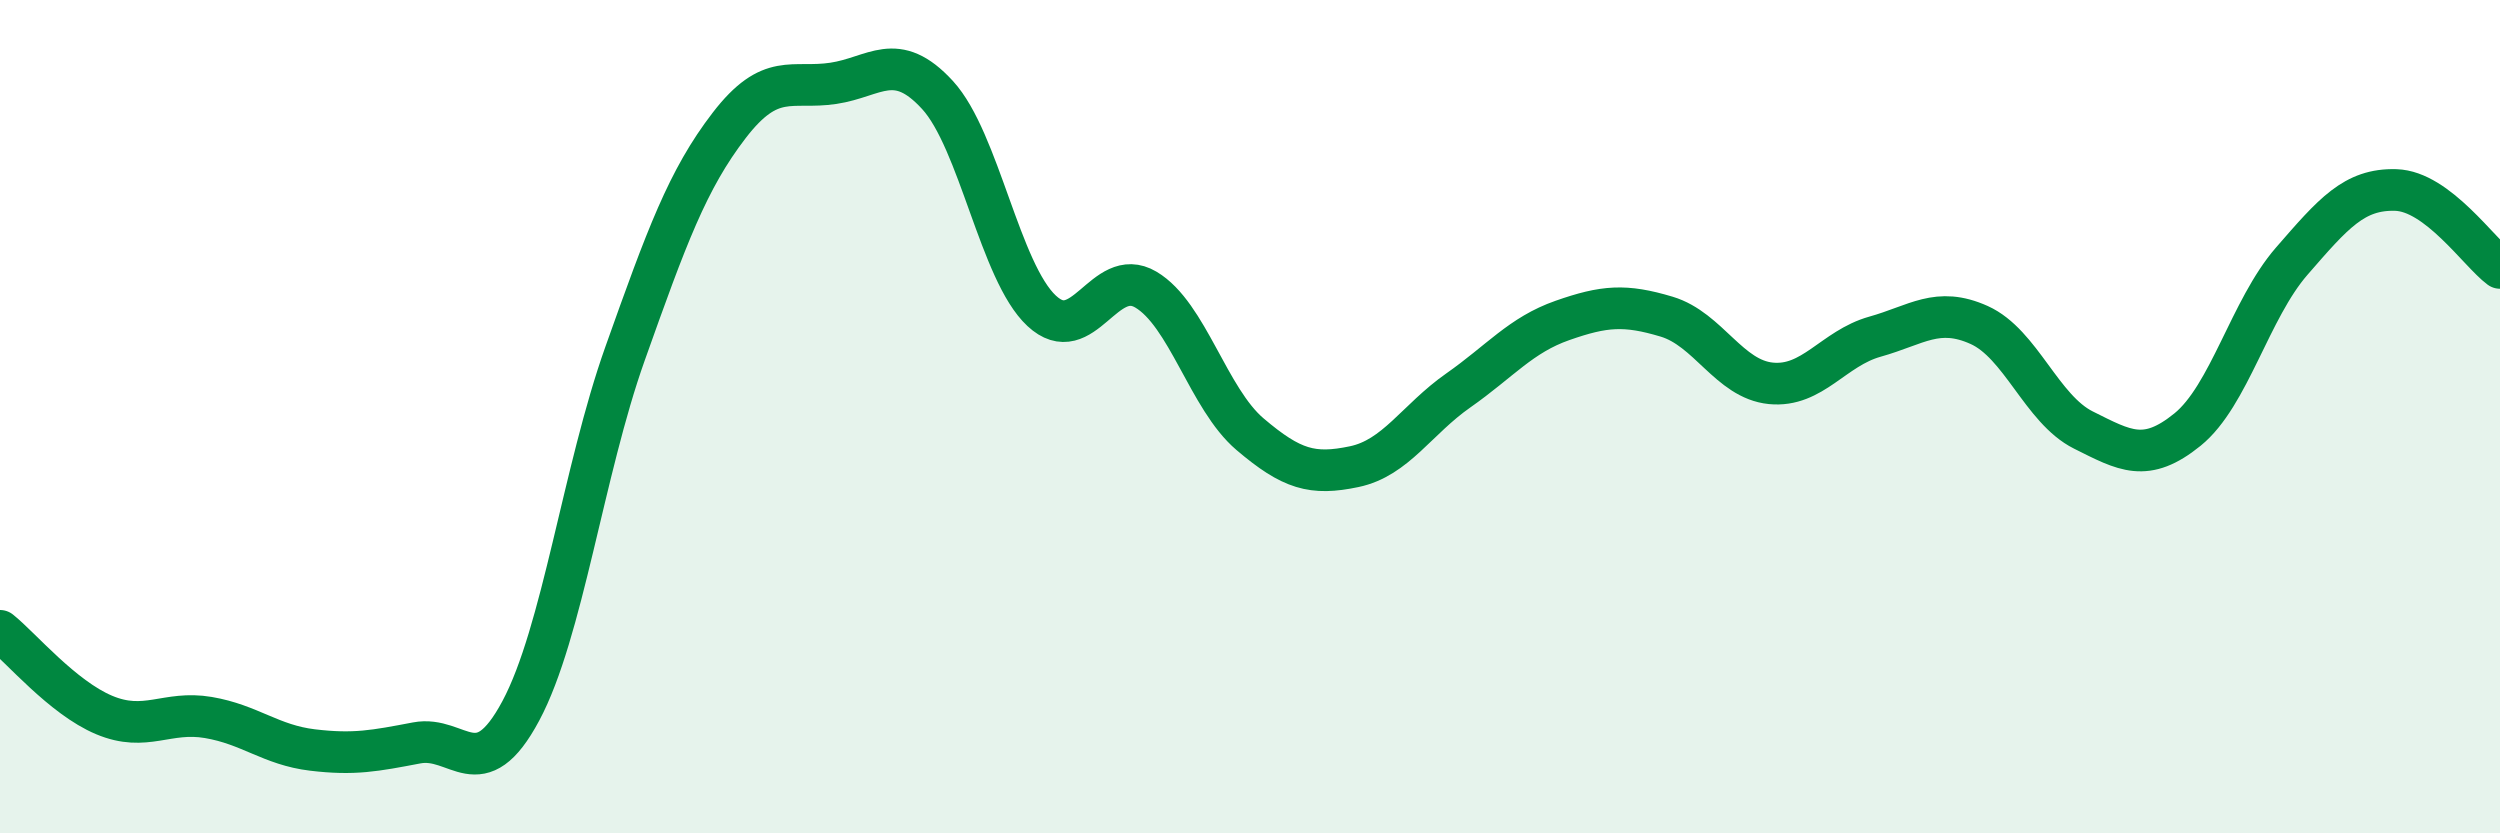
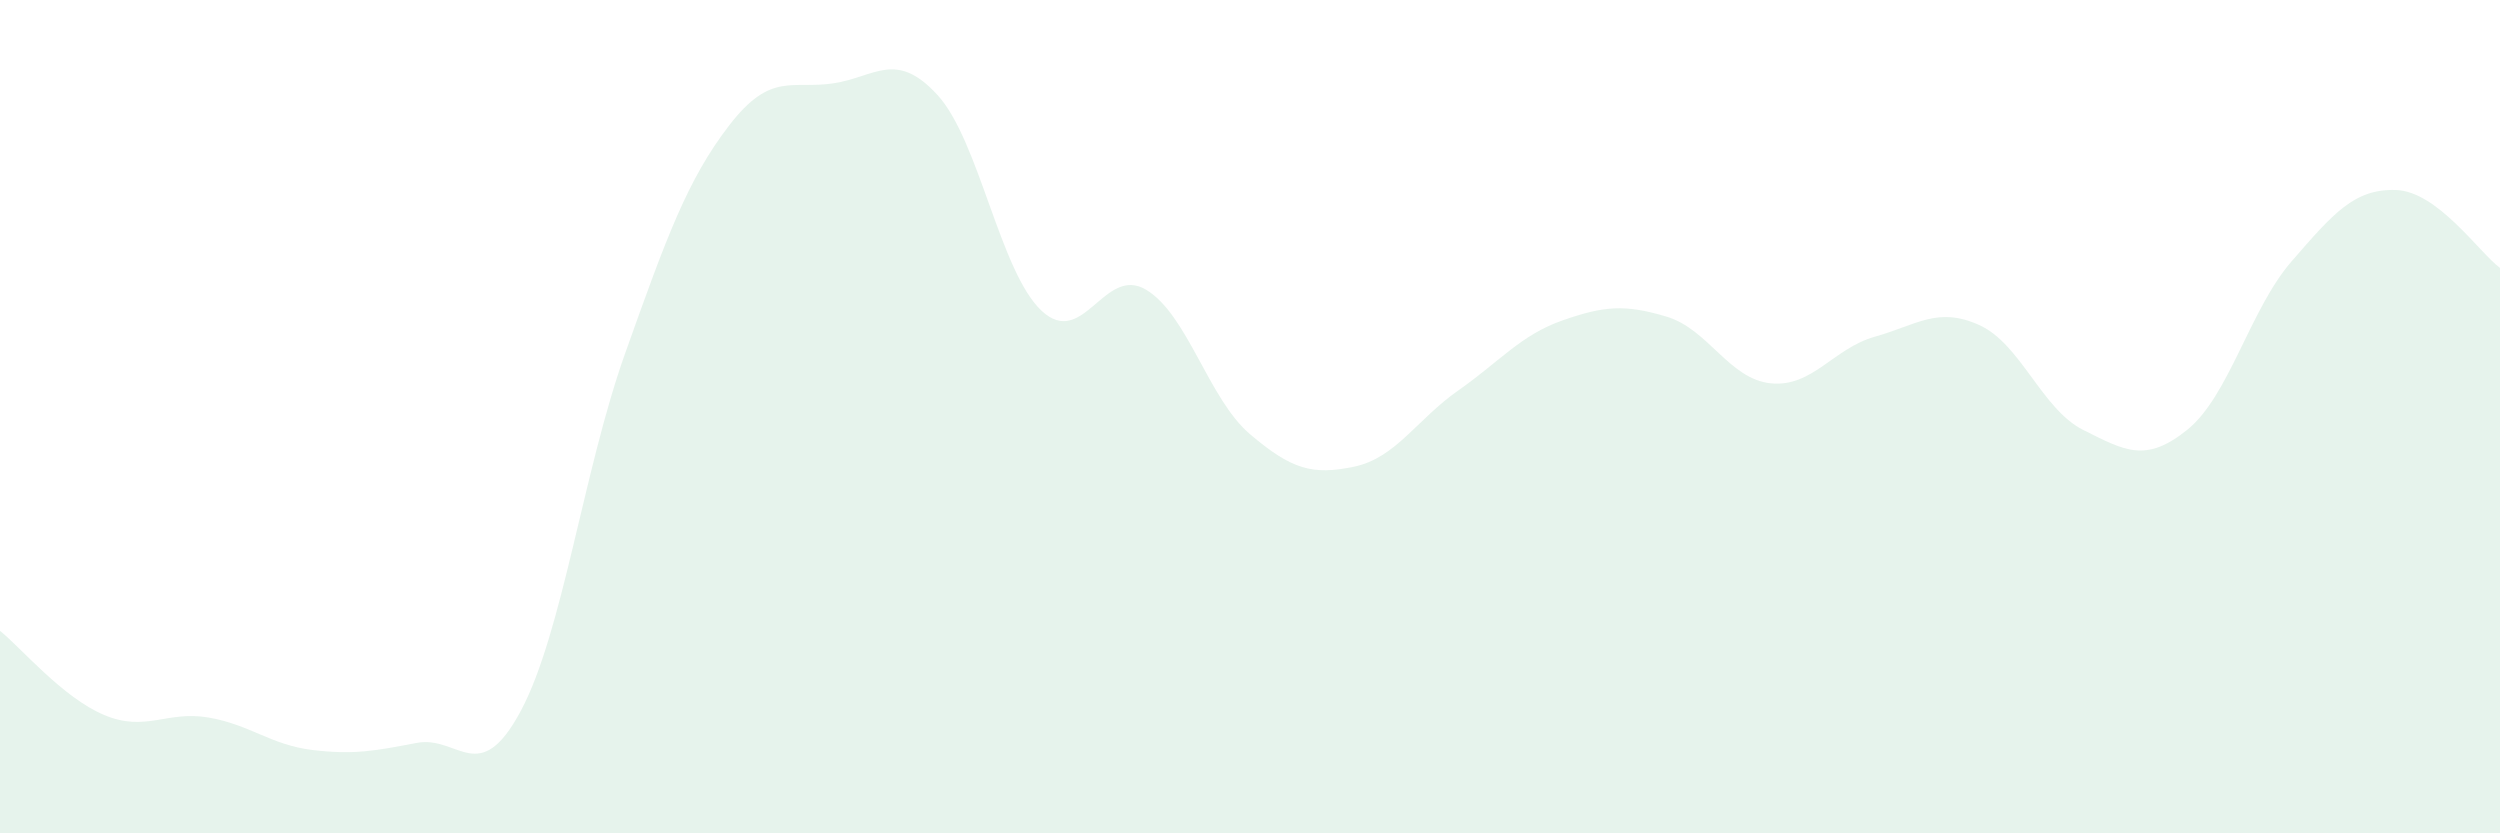
<svg xmlns="http://www.w3.org/2000/svg" width="60" height="20" viewBox="0 0 60 20">
  <path d="M 0,15.14 C 0.5,15.54 1.5,16.74 2.5,17.16 C 3.5,17.58 4,17.05 5,17.22 C 6,17.39 6.5,17.88 7.5,18 C 8.5,18.12 9,18.02 10,17.83 C 11,17.64 11.5,18.93 12.5,17.06 C 13.5,15.19 14,11.3 15,8.49 C 16,5.68 16.5,4.31 17.5,3.01 C 18.5,1.71 19,2.15 20,2 C 21,1.85 21.5,1.19 22.5,2.28 C 23.5,3.37 24,6.53 25,7.46 C 26,8.39 26.5,6.36 27.5,6.95 C 28.5,7.54 29,9.57 30,10.42 C 31,11.27 31.5,11.41 32.5,11.2 C 33.5,10.99 34,10.07 35,9.37 C 36,8.67 36.5,8.04 37.5,7.69 C 38.5,7.34 39,7.3 40,7.6 C 41,7.9 41.5,9.1 42.5,9.2 C 43.5,9.3 44,8.36 45,8.08 C 46,7.8 46.5,7.35 47.5,7.8 C 48.5,8.25 49,9.82 50,10.32 C 51,10.82 51.5,11.12 52.5,10.31 C 53.5,9.5 54,7.42 55,6.27 C 56,5.12 56.5,4.53 57.5,4.56 C 58.5,4.59 59.5,6.06 60,6.43L60 20L0 20Z" fill="#008740" opacity="0.1" stroke-linecap="round" stroke-linejoin="round" />
-   <path d="M 0,15.14 C 0.5,15.54 1.5,16.74 2.5,17.16 C 3.5,17.58 4,17.05 5,17.22 C 6,17.39 6.5,17.88 7.5,18 C 8.5,18.12 9,18.02 10,17.83 C 11,17.64 11.5,18.93 12.5,17.06 C 13.5,15.19 14,11.3 15,8.49 C 16,5.68 16.5,4.31 17.5,3.01 C 18.5,1.71 19,2.15 20,2 C 21,1.85 21.5,1.19 22.5,2.28 C 23.5,3.37 24,6.53 25,7.46 C 26,8.39 26.5,6.36 27.5,6.95 C 28.5,7.54 29,9.57 30,10.42 C 31,11.27 31.5,11.41 32.5,11.2 C 33.5,10.99 34,10.07 35,9.37 C 36,8.67 36.5,8.04 37.5,7.69 C 38.5,7.34 39,7.3 40,7.6 C 41,7.9 41.5,9.1 42.5,9.2 C 43.5,9.3 44,8.36 45,8.08 C 46,7.8 46.5,7.35 47.5,7.8 C 48.5,8.25 49,9.82 50,10.32 C 51,10.82 51.5,11.12 52.5,10.31 C 53.5,9.5 54,7.42 55,6.27 C 56,5.12 56.5,4.53 57.5,4.56 C 58.5,4.59 59.5,6.06 60,6.43" stroke="#008740" stroke-width="1" fill="none" stroke-linecap="round" stroke-linejoin="round" />
</svg>